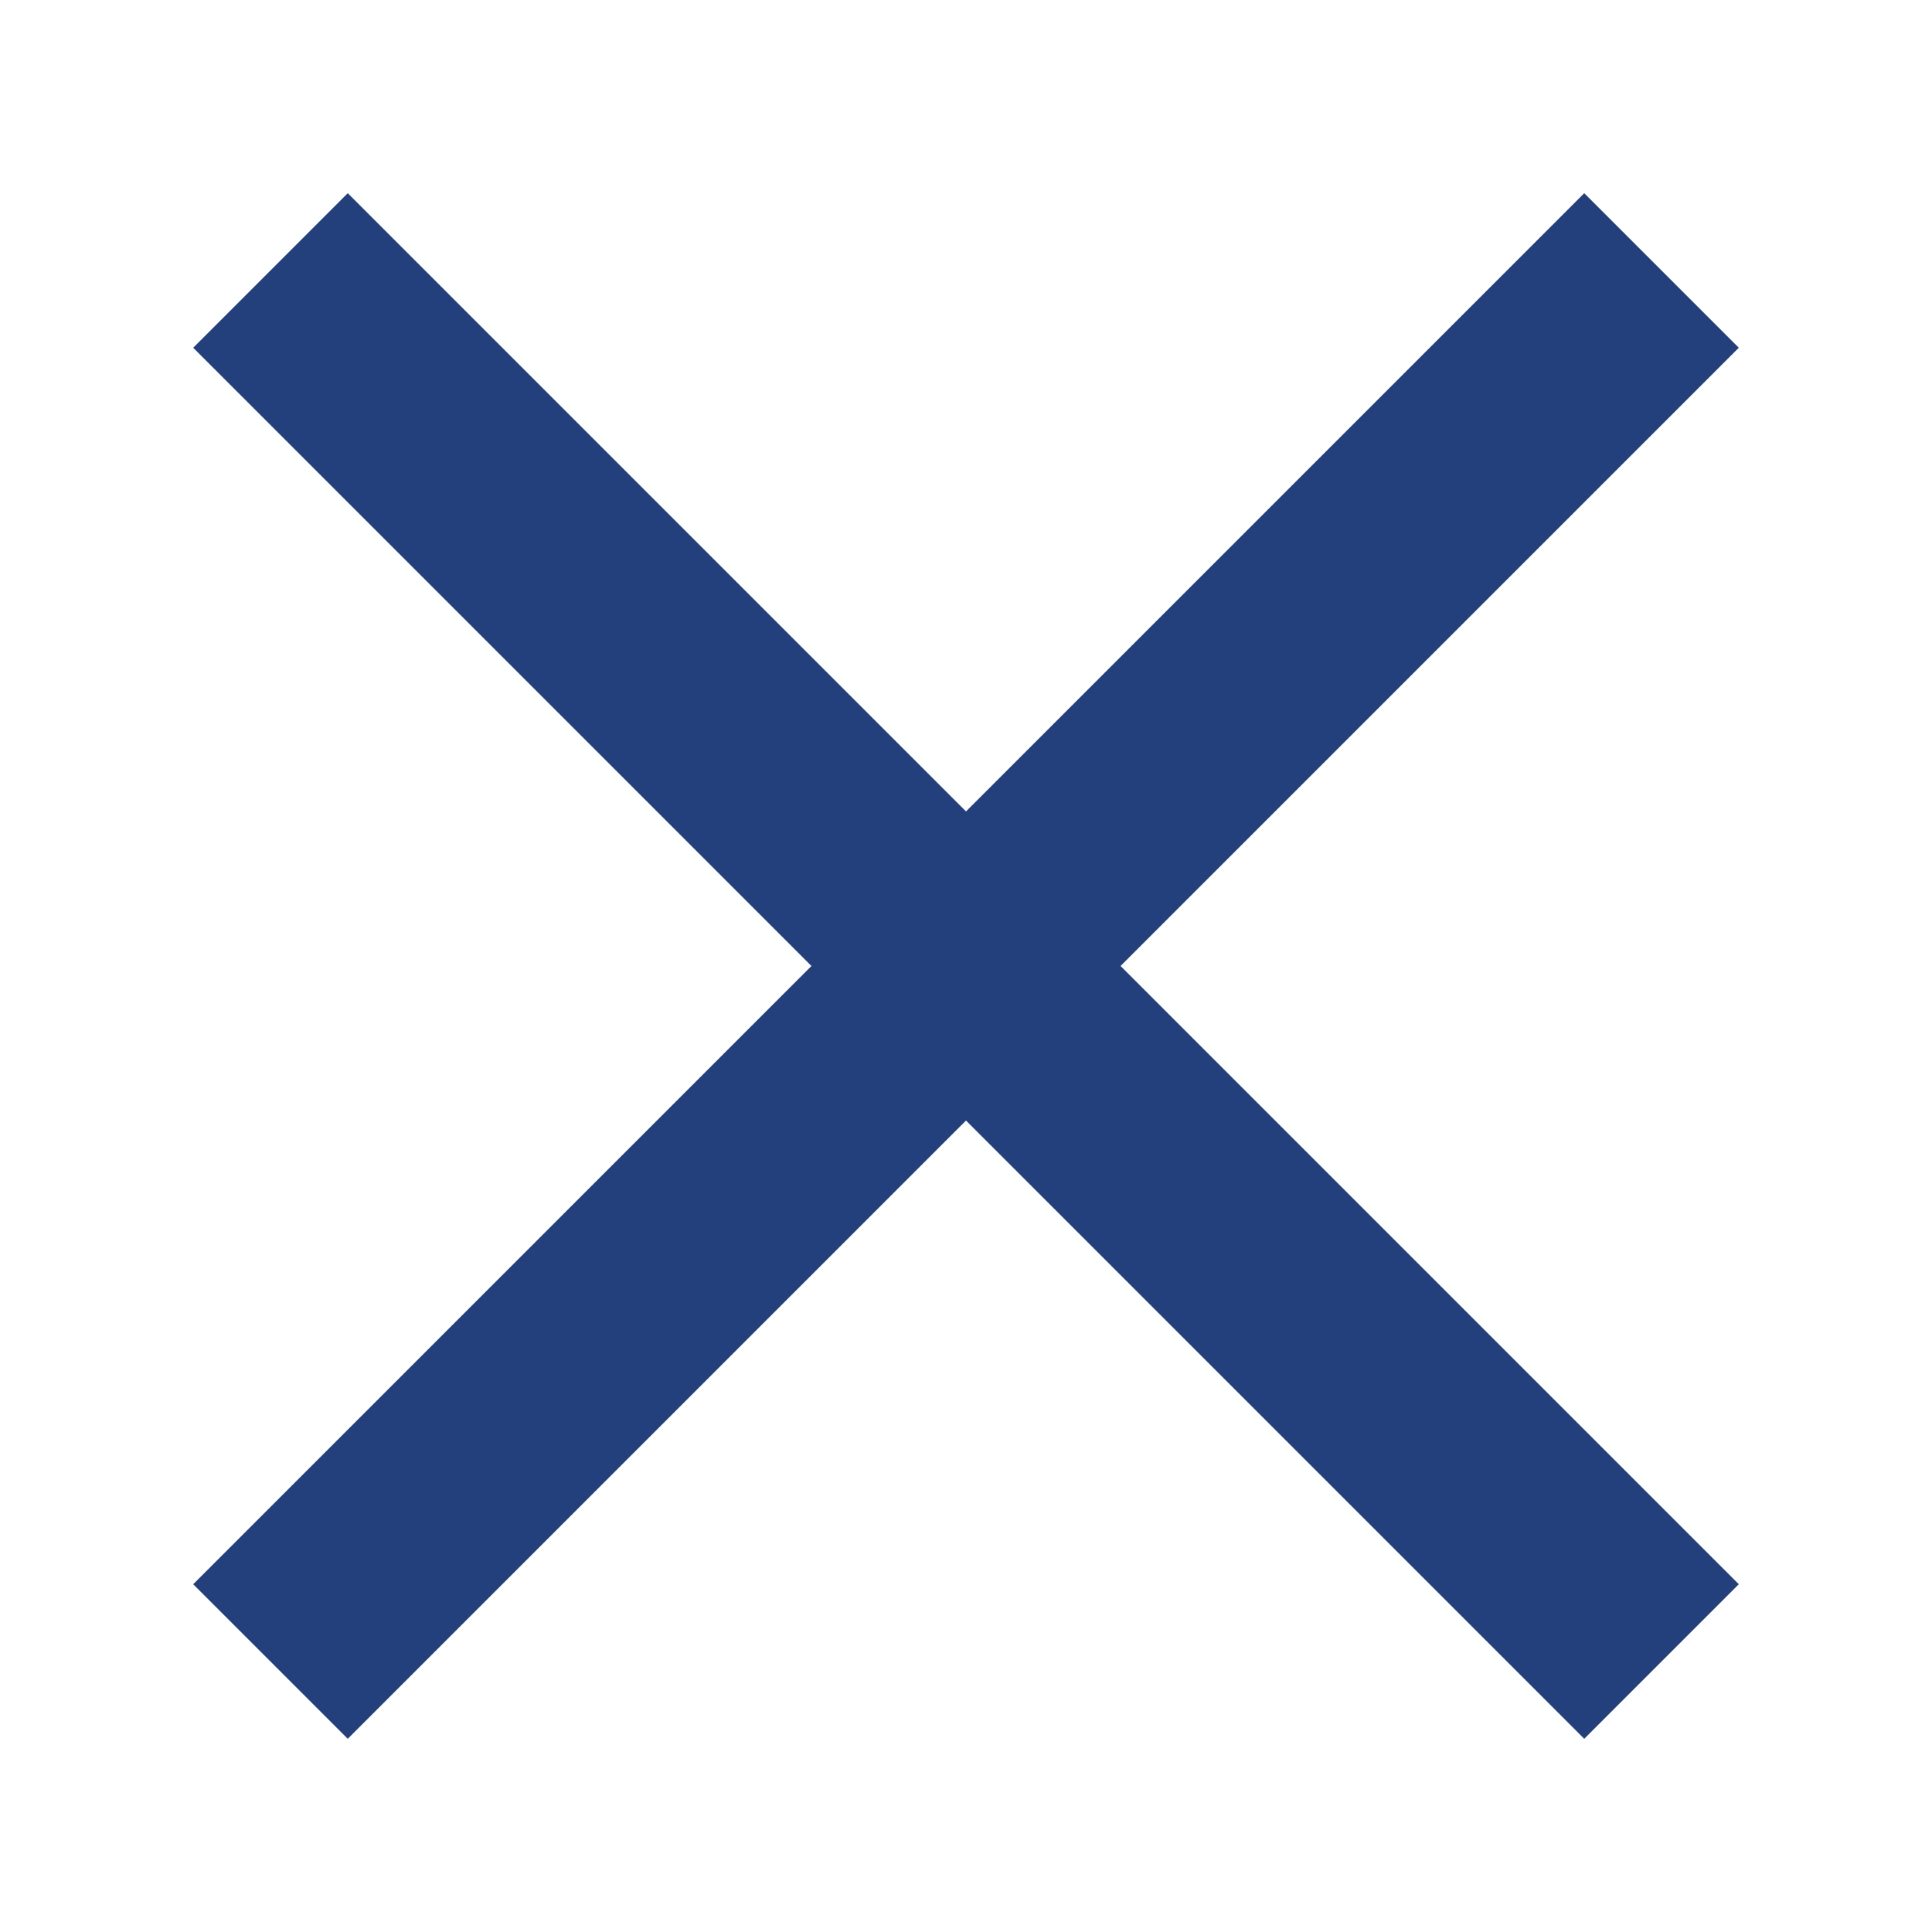
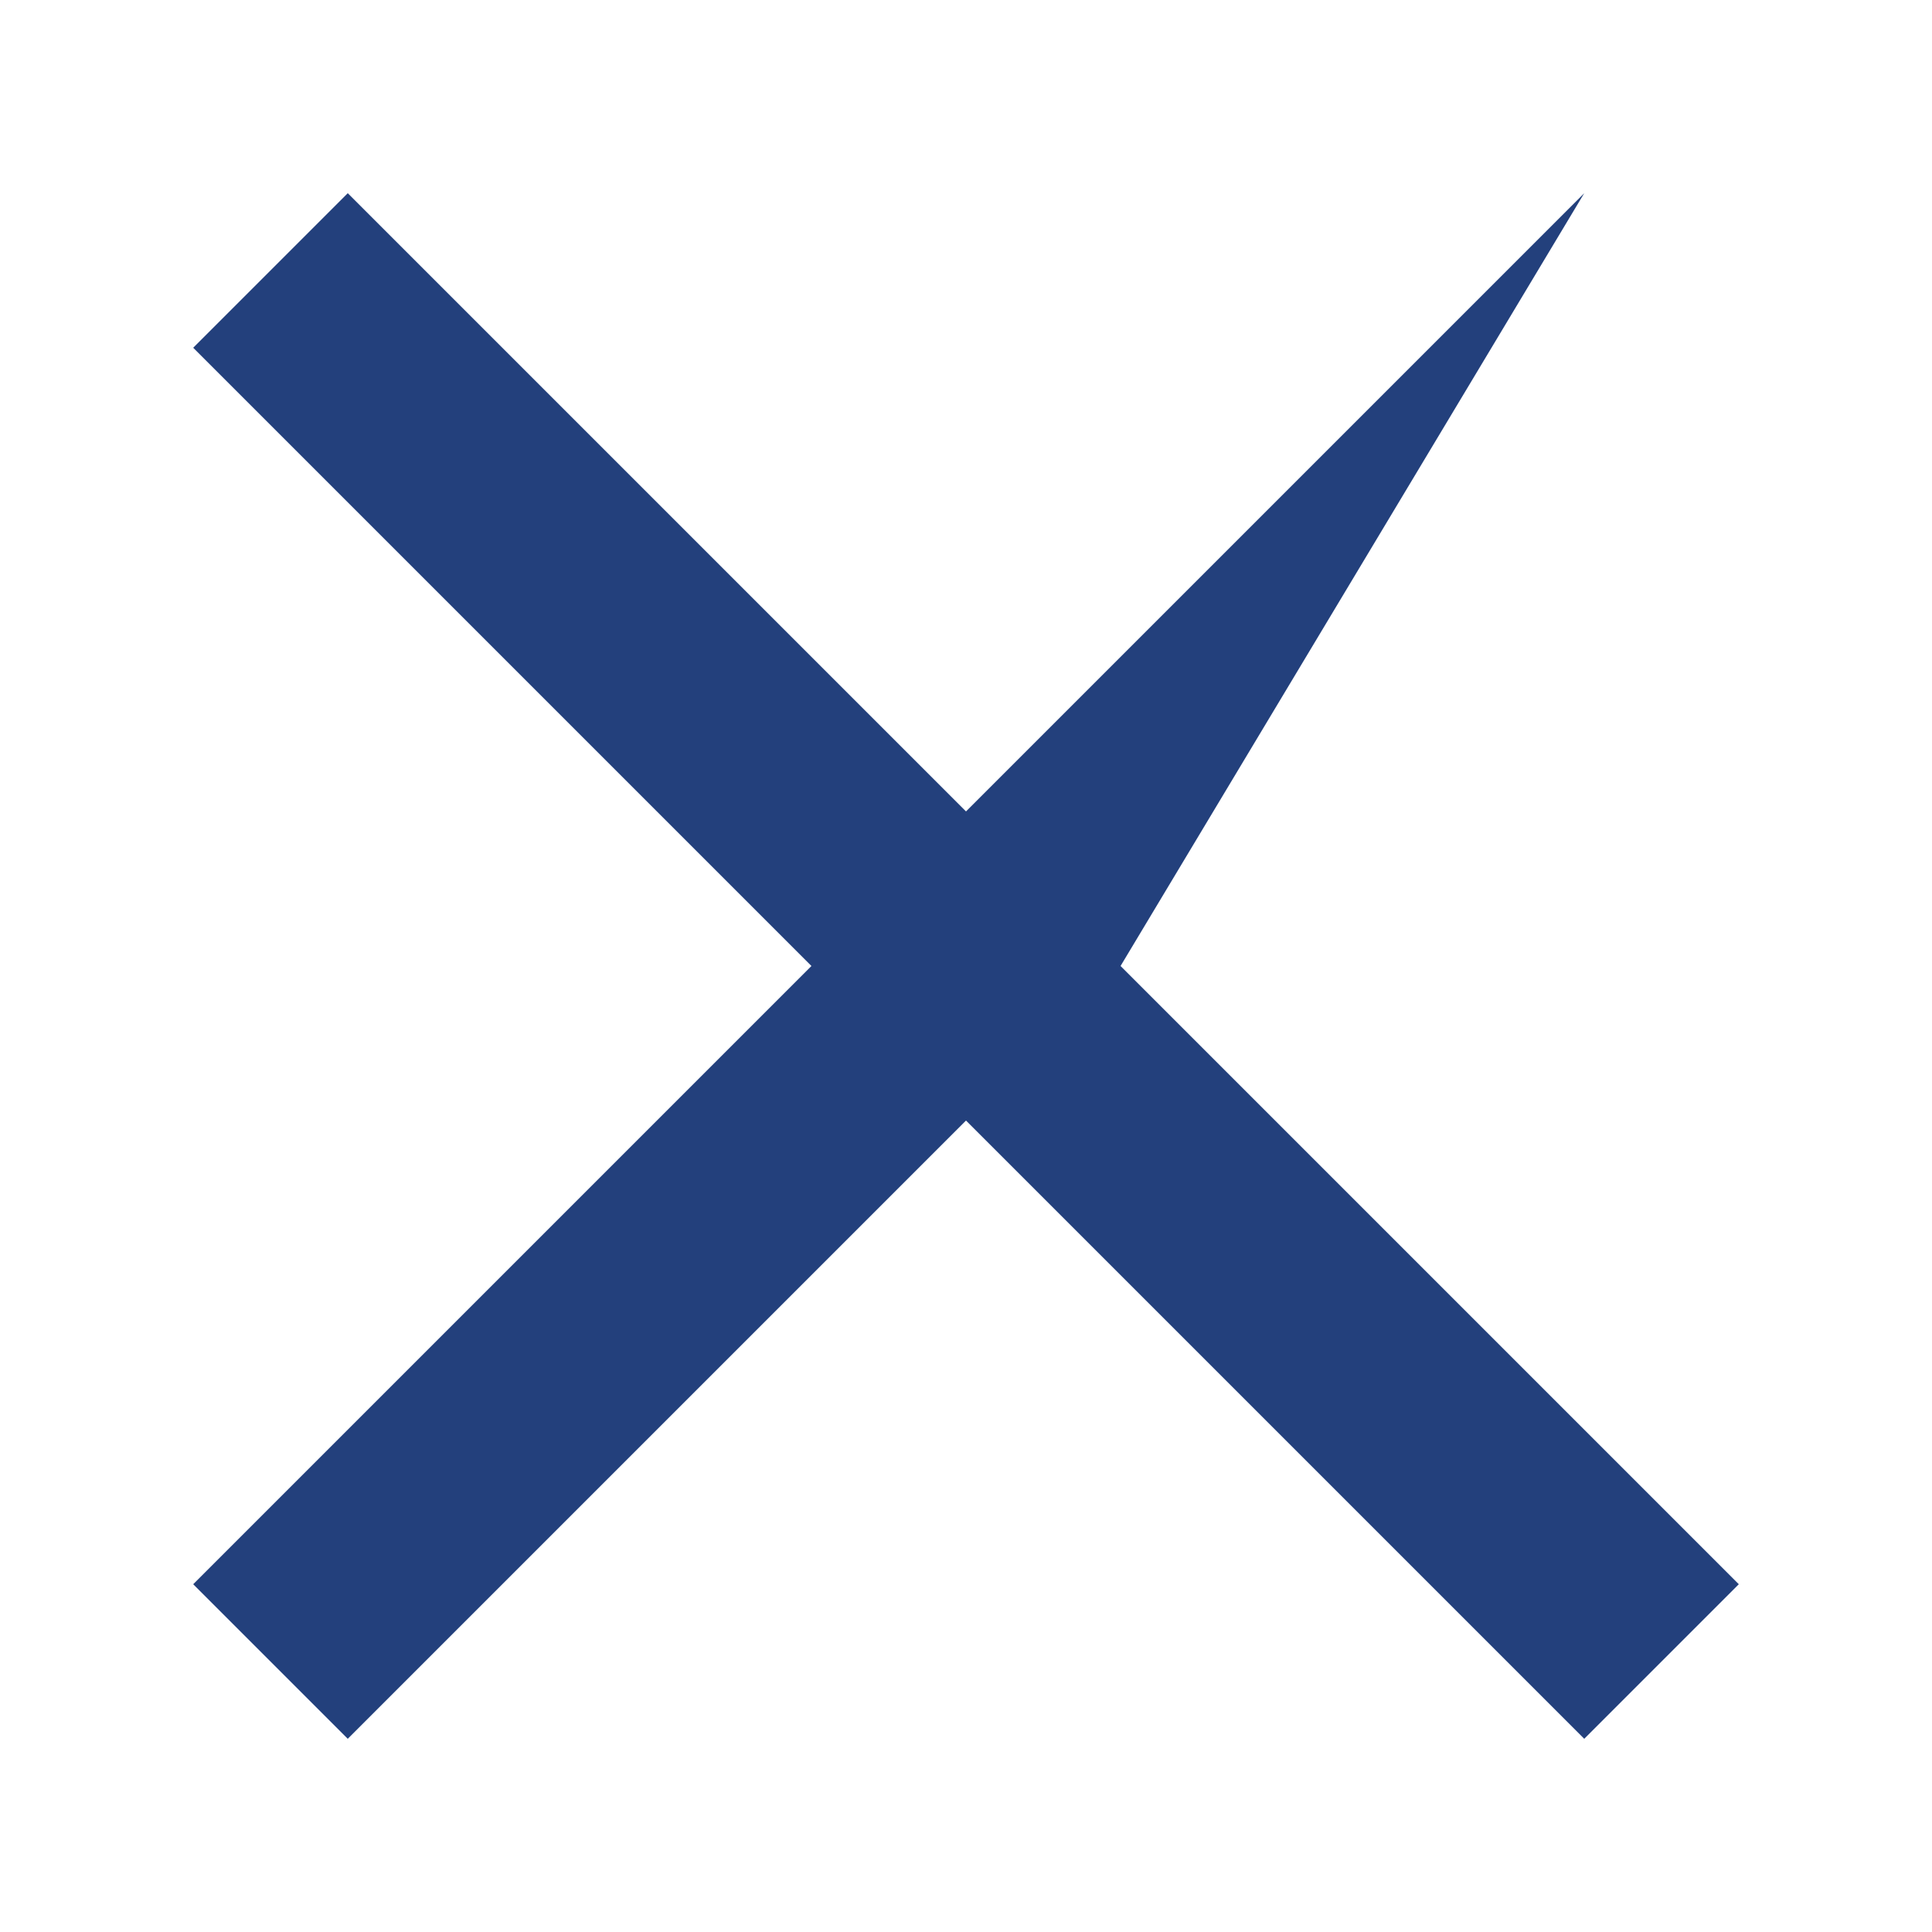
<svg xmlns="http://www.w3.org/2000/svg" width="30" height="30" viewBox="0 0 30 30" fill="none">
-   <path d="M5.4 27L3 24.6L12.6 15L3 5.4L5.4 3L15 12.6L24.6 3L27 5.4L17.4 15L27 24.6L24.6 27L15 17.4L5.4 27Z" fill="#23407C" />
+   <path d="M5.4 27L3 24.6L12.6 15L3 5.4L5.4 3L15 12.6L24.6 3L17.4 15L27 24.6L24.6 27L15 17.4L5.4 27Z" fill="#23407C" />
</svg>